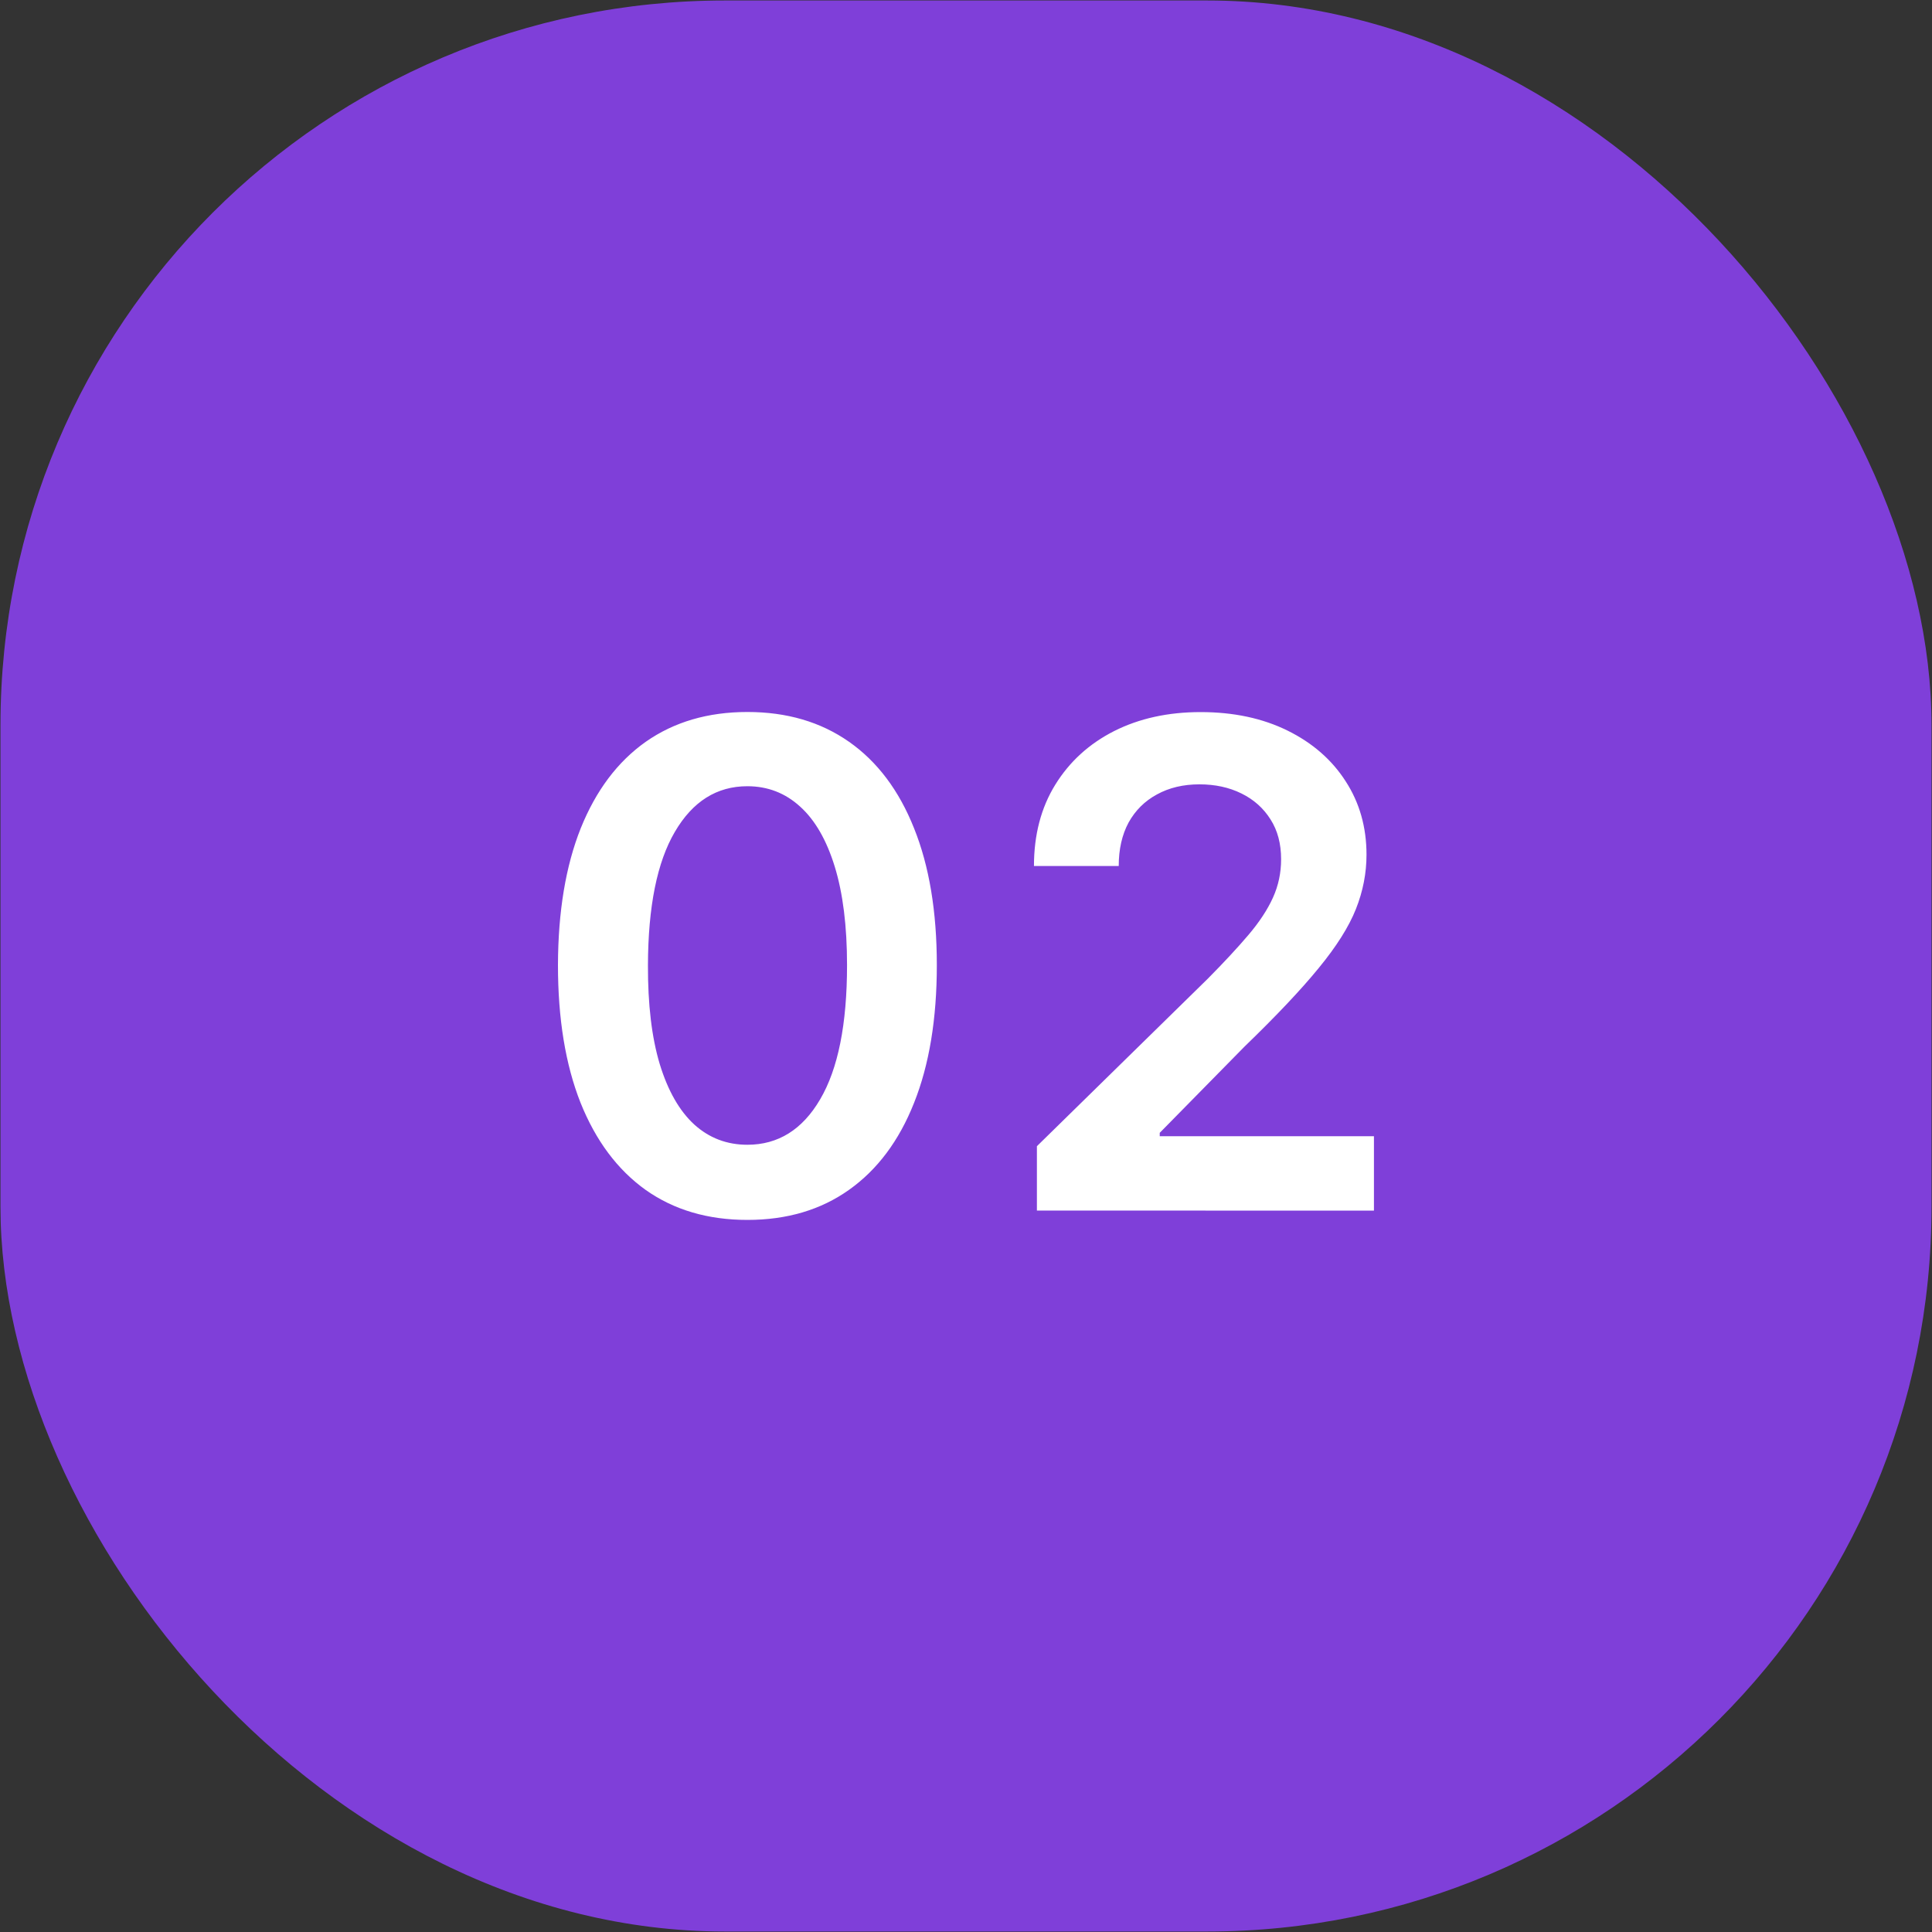
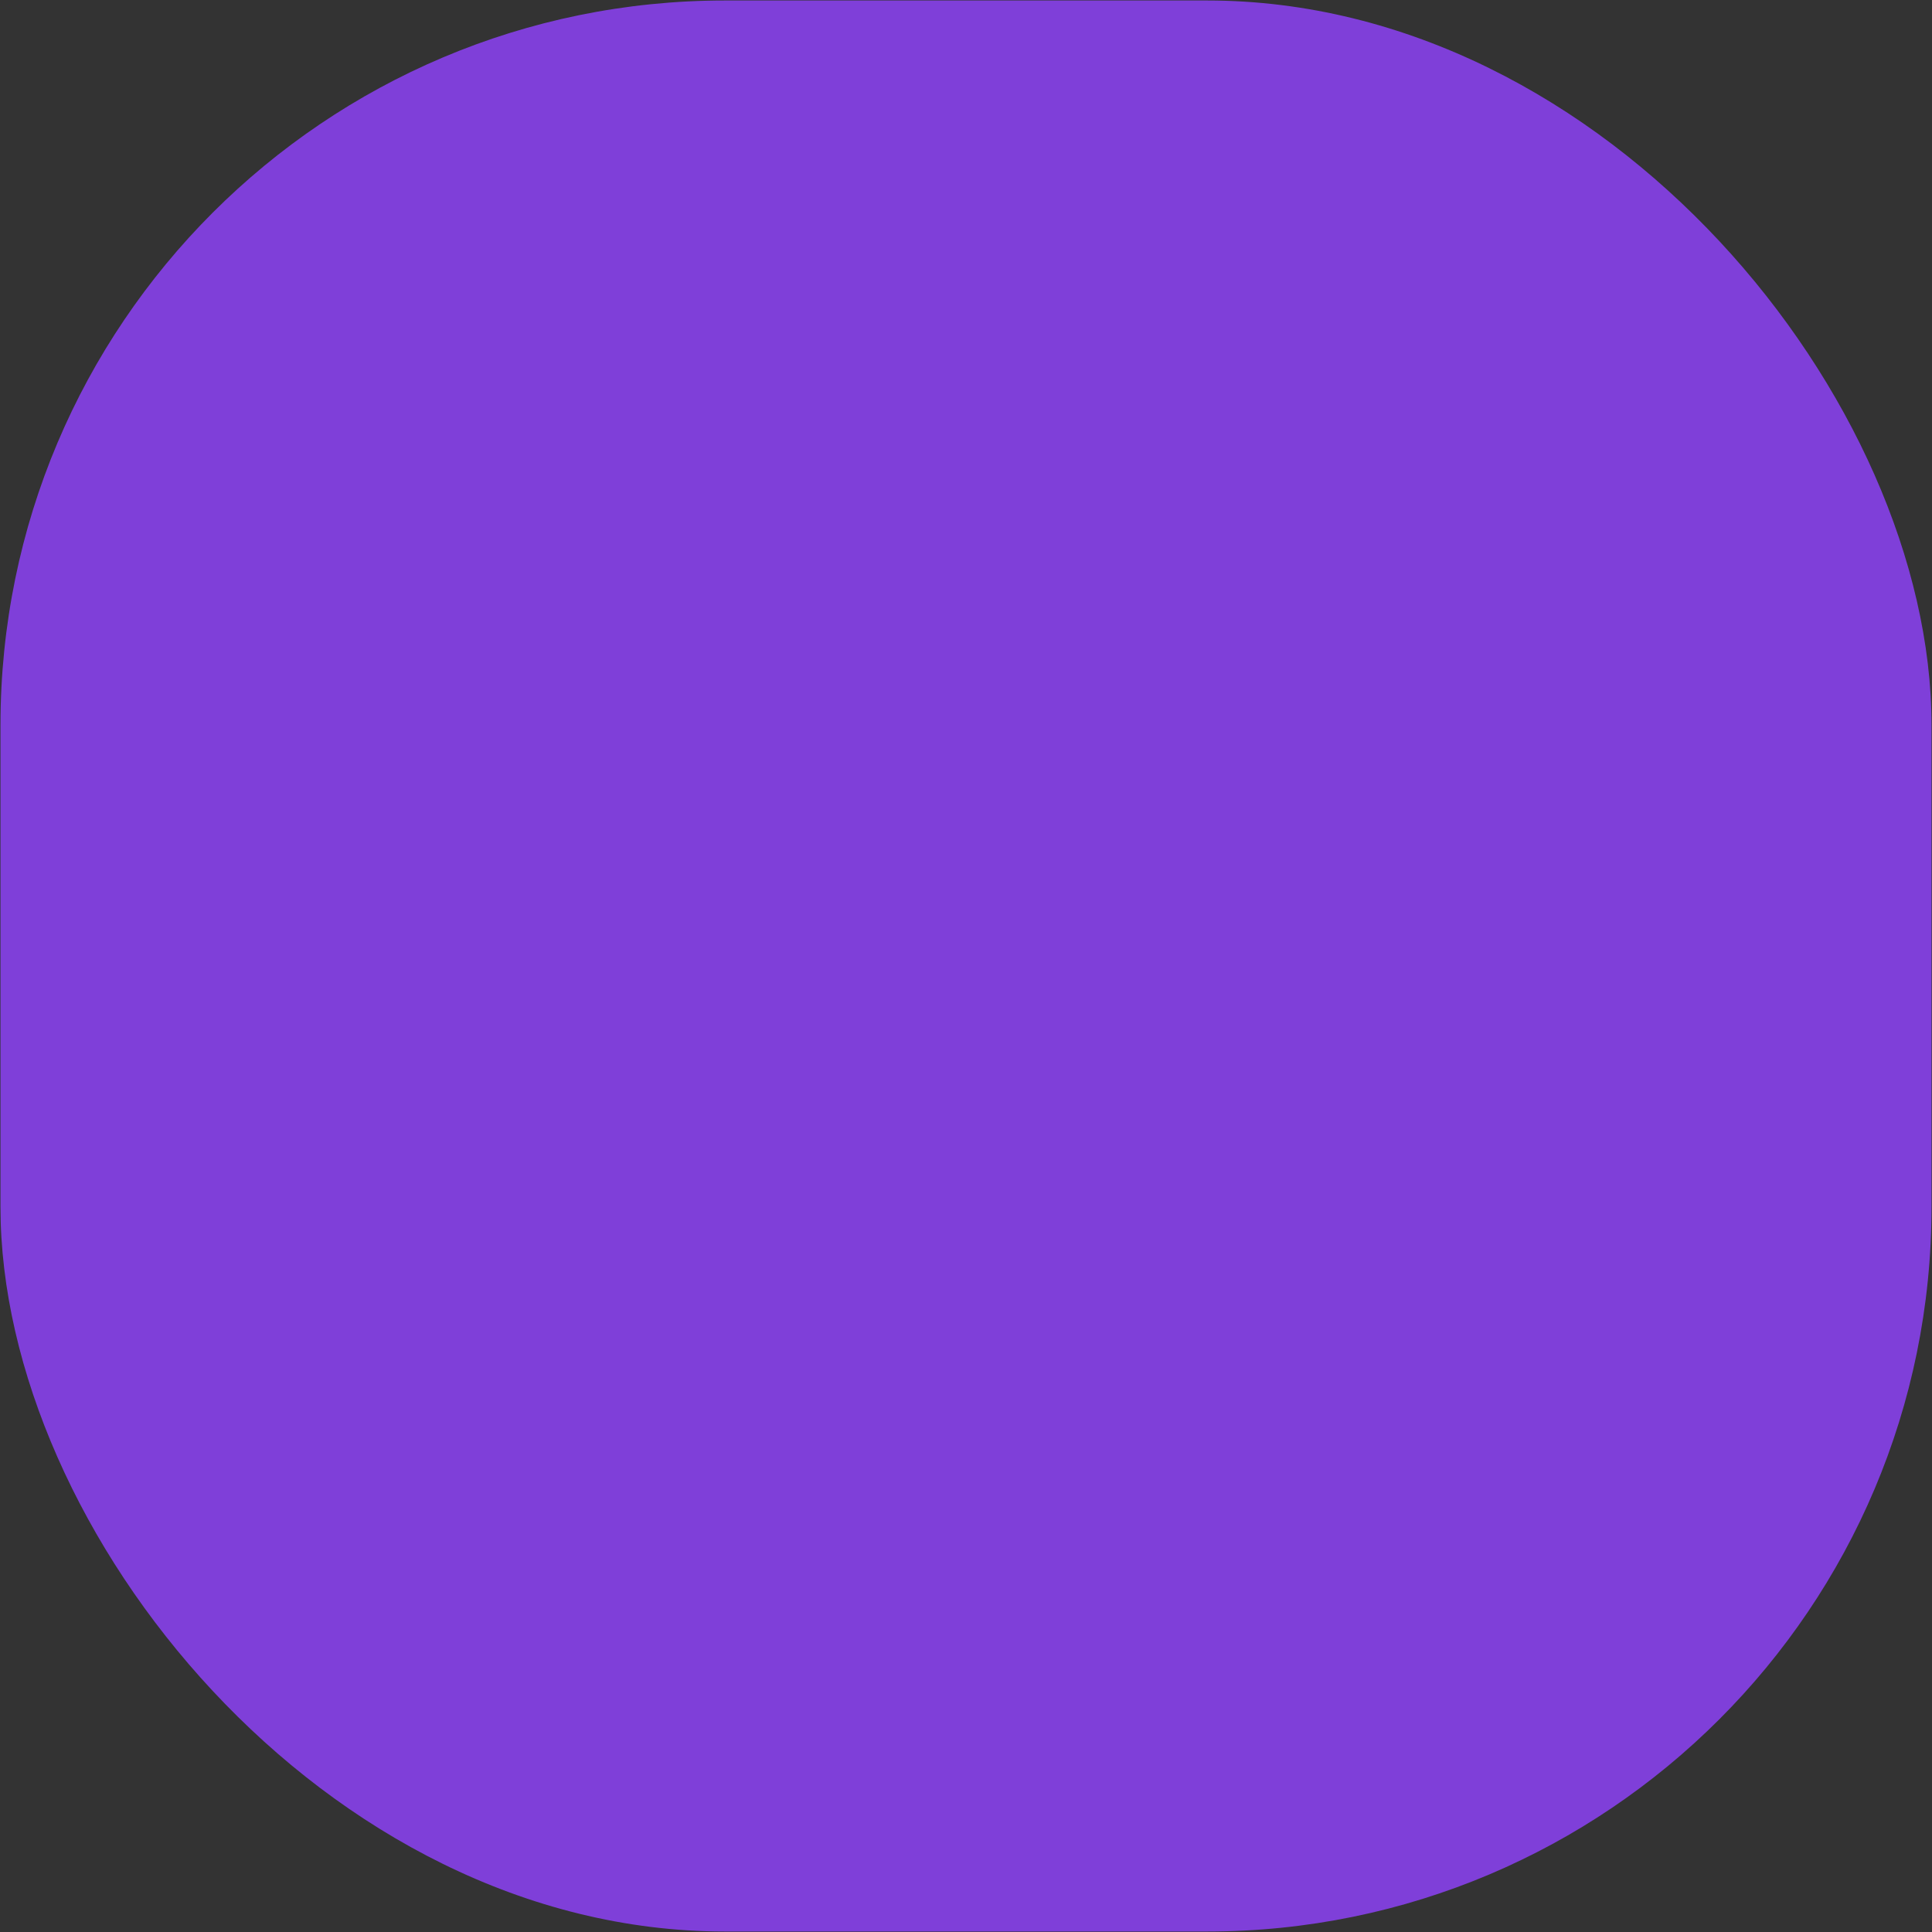
<svg xmlns="http://www.w3.org/2000/svg" version="1.1" viewBox="0 0 40 40">
  <rect x="0" y="0" width="40" height="40" fill="#333333" stroke="none" />
  <rect x=".01" y=".01" width="39.98" height="39.98" rx="15" fill="#7F3FD9" />
-   <path d="m15.474 25.257c-0.819 0-1.521-0.207-2.108-0.622-0.583-0.418-1.032-1.019-1.347-1.805-0.312-0.789-0.467-1.738-0.467-2.849 0.003-1.11 0.161-2.055 0.472-2.834 0.315-0.782 0.764-1.379 1.347-1.79 0.587-0.411 1.288-0.616 2.103-0.616 0.815 0 1.516 0.205 2.103 0.616 0.587 0.411 1.036 1.008 1.347 1.79 0.315 0.782 0.472 1.727 0.472 2.834 0 1.114-0.157 2.065-0.472 2.854-0.311 0.785-0.761 1.385-1.347 1.8-0.583 0.414-1.284 0.622-2.103 0.622zm0-1.556c0.636 0 1.139-0.313 1.506-0.94 0.371-0.63 0.557-1.556 0.557-2.779 0-0.809-0.085-1.488-0.254-2.038s-0.408-0.965-0.716-1.243c-0.308-0.282-0.673-0.423-1.094-0.423-0.633 0-1.133 0.315-1.501 0.945-0.368 0.626-0.553 1.546-0.557 2.759-0.003 0.812 0.078 1.495 0.244 2.048 0.169 0.553 0.408 0.971 0.716 1.253 0.308 0.278 0.674 0.418 1.099 0.418zm5.994 1.362v-1.332l3.535-3.465c0.338-0.341 0.62-0.645 0.845-0.91 0.225-0.265 0.394-0.522 0.507-0.771s0.169-0.514 0.169-0.795c0-0.322-0.073-0.597-0.219-0.825-0.146-0.232-0.346-0.411-0.602-0.537-0.255-0.126-0.545-0.189-0.87-0.189-0.335 0-0.628 0.07-0.88 0.209-0.252 0.136-0.447 0.33-0.587 0.582-0.136 0.252-0.204 0.552-0.204 0.9h-1.755c0-0.646 0.147-1.208 0.442-1.685 0.295-0.477 0.701-0.847 1.218-1.109 0.52-0.262 1.117-0.393 1.79-0.393 0.683 0 1.283 0.128 1.8 0.383 0.517 0.255 0.918 0.605 1.203 1.049 0.288 0.444 0.432 0.951 0.432 1.521 0 0.381-0.073 0.756-0.219 1.124-0.146 0.368-0.403 0.775-0.771 1.223-0.365 0.447-0.877 0.989-1.536 1.626l-1.755 1.785v0.07h4.435v1.541z" fill="#fff" />
</svg>